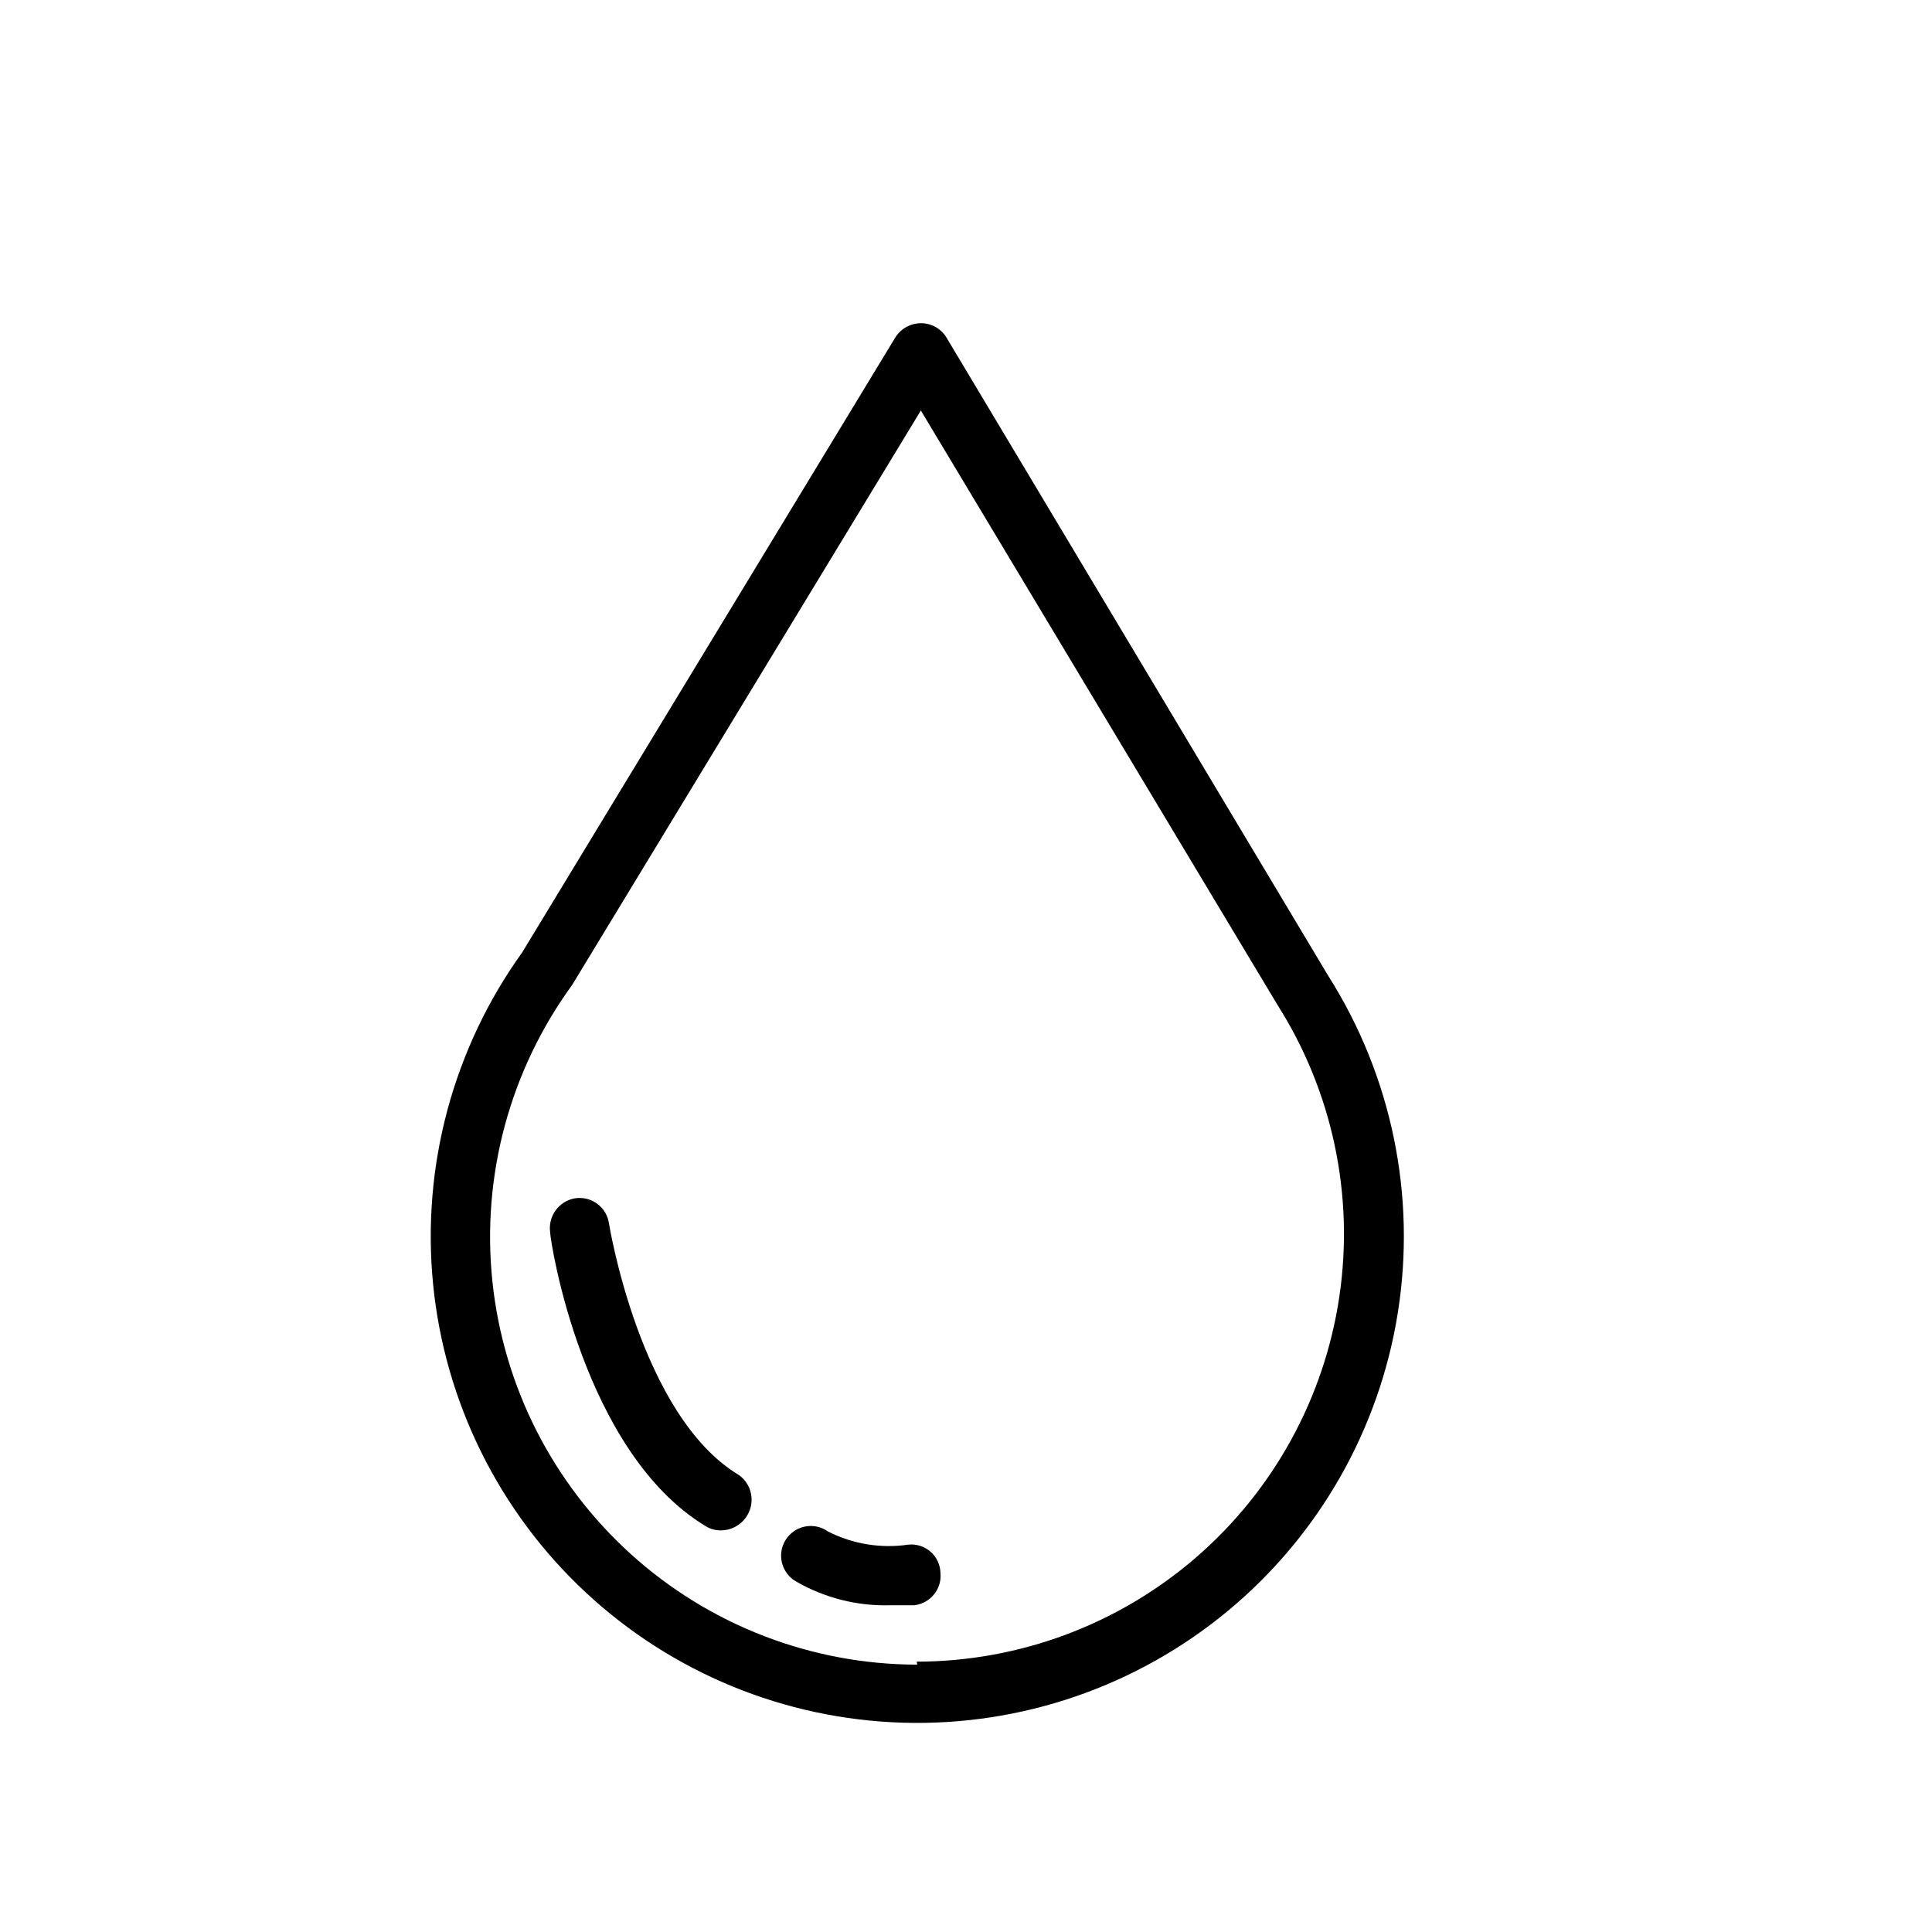
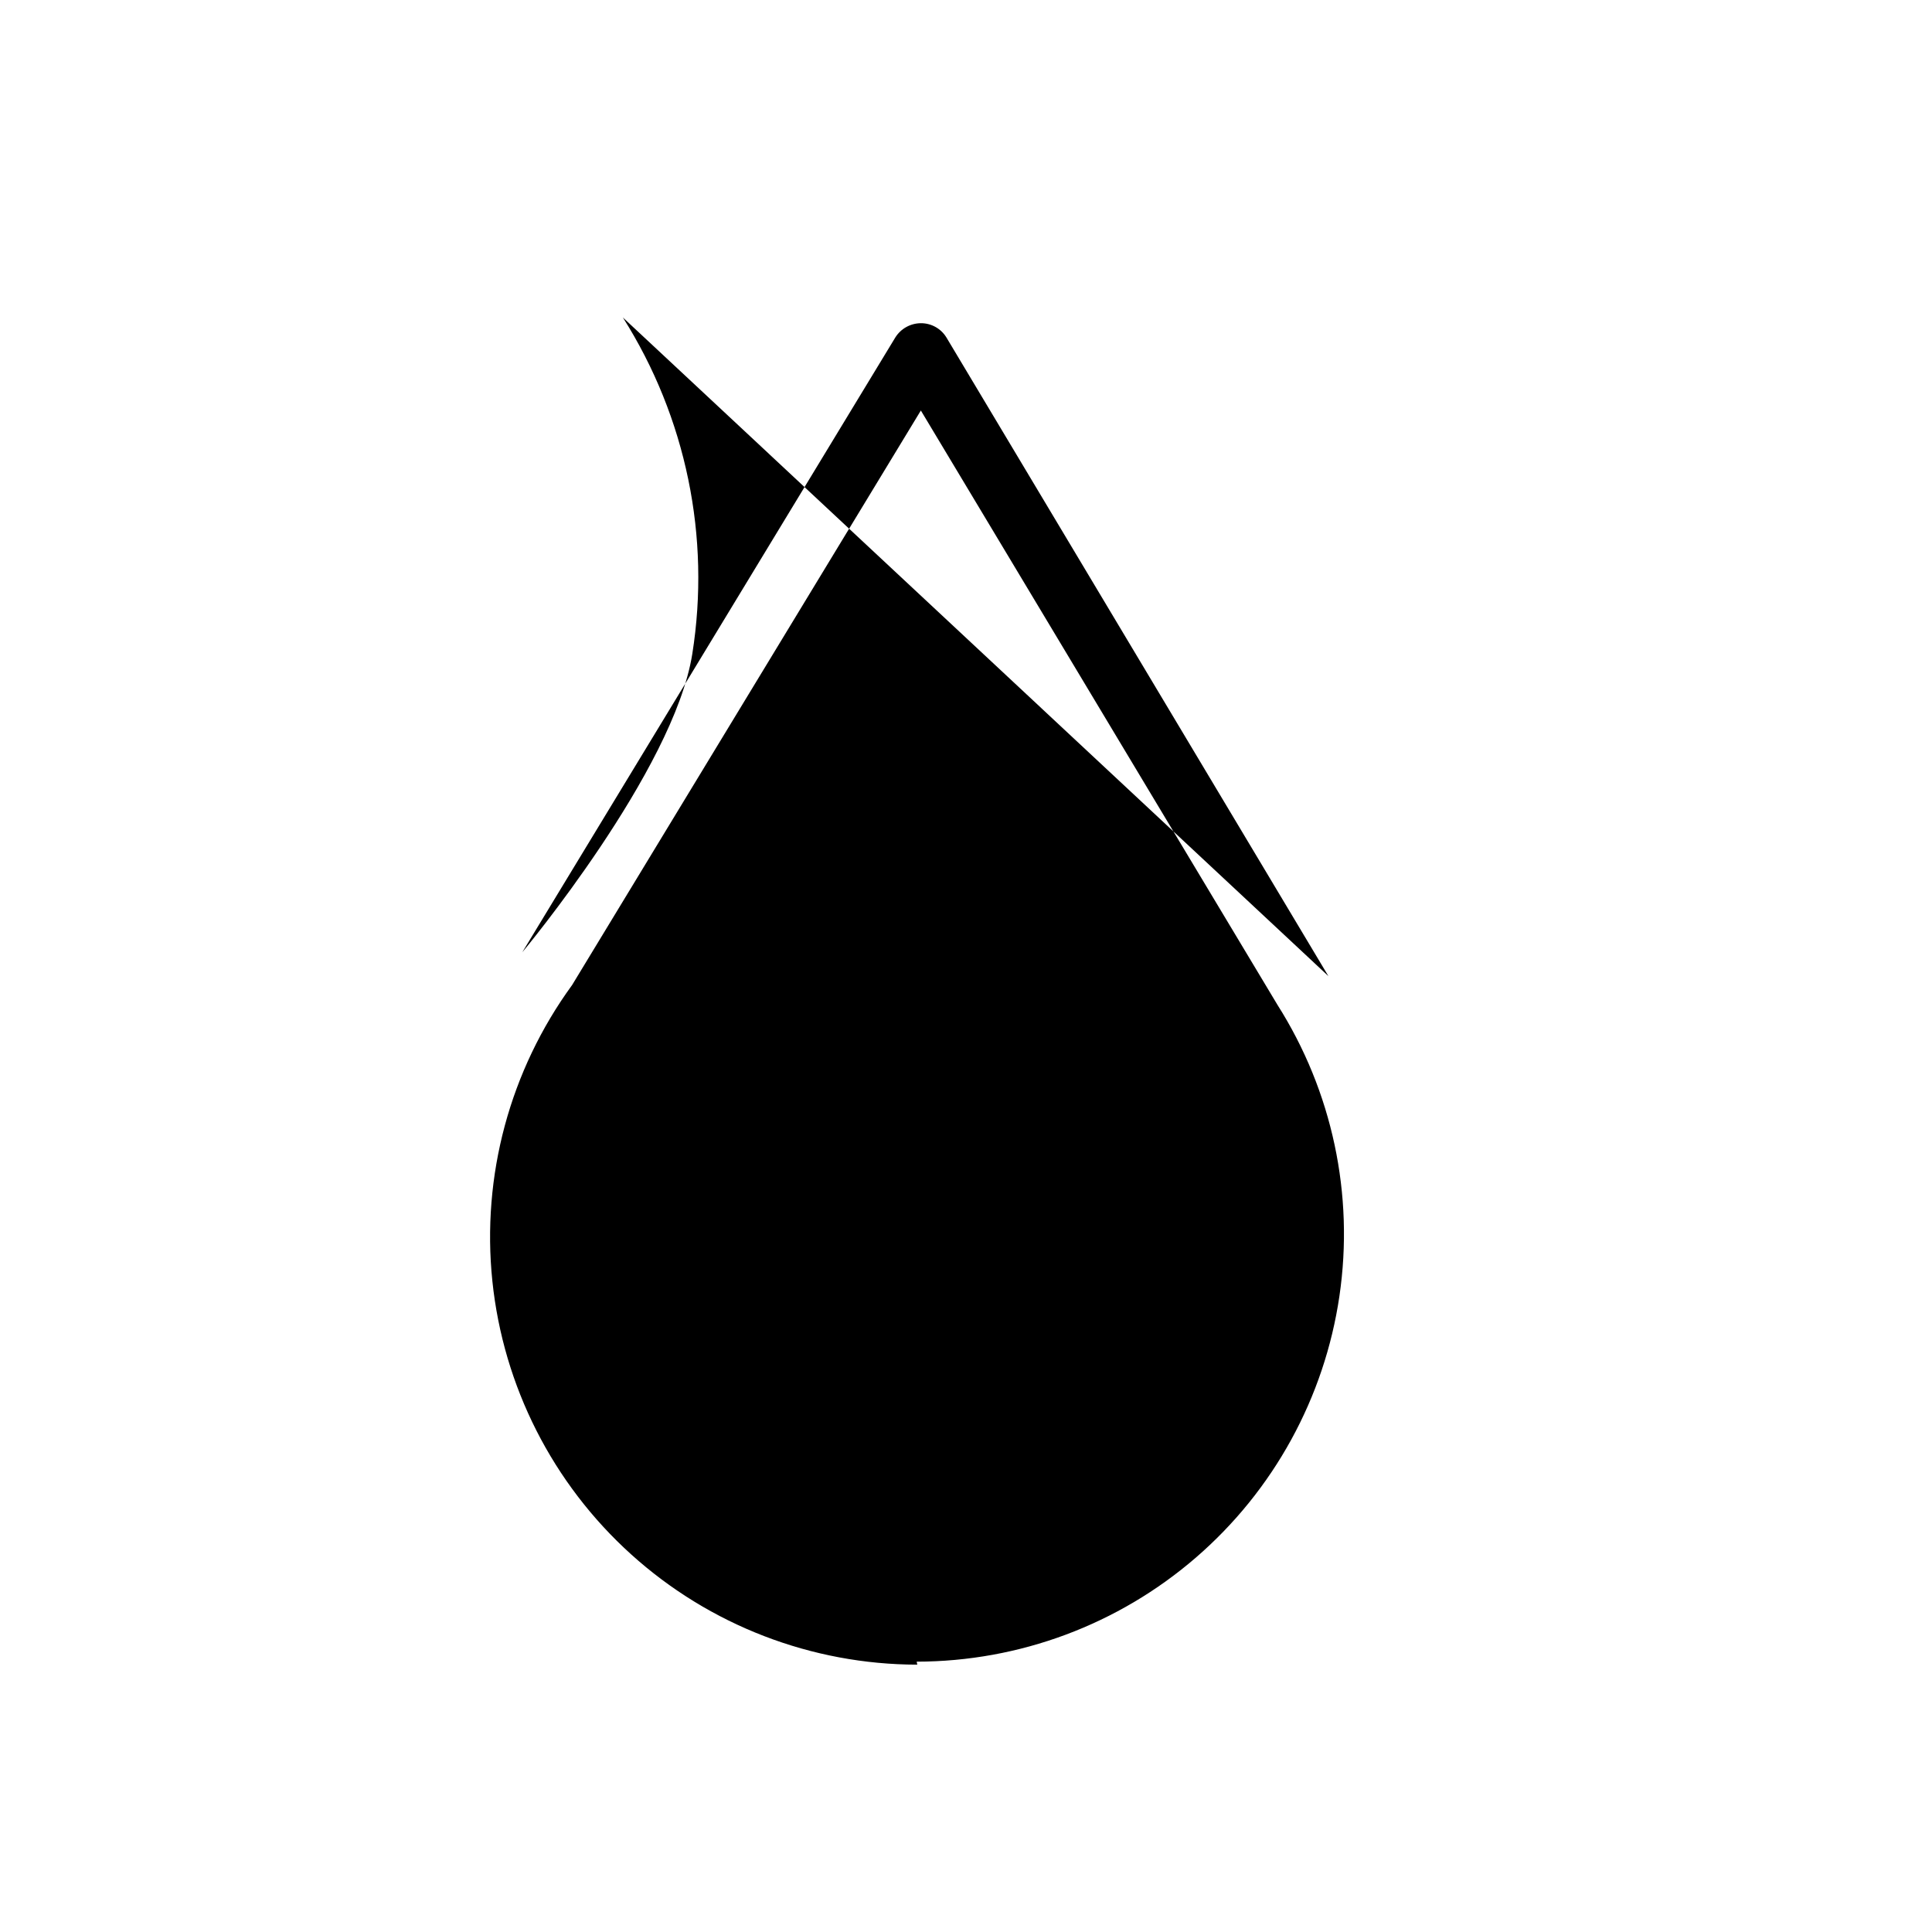
<svg xmlns="http://www.w3.org/2000/svg" fill="#000000" width="800px" height="800px" version="1.1" viewBox="144 144 512 512">
-   <path d="m496.04 402.68-101.23-169.25c-1.438-2.359-4.008-3.793-6.773-3.777-2.754 0.016-5.309 1.441-6.769 3.777l-98.871 162.95c-18.301 25.457-26.699 56.711-23.625 87.914 3.074 31.199 17.414 60.215 40.336 81.609 22.918 21.395 52.848 33.703 84.188 34.629 31.34 0.922 61.941-9.602 86.082-29.609s40.164-48.129 45.07-79.094c4.91-30.969-1.633-62.66-18.402-89.152zm-108.95 182.47c-28.016-0.035-55.023-10.441-75.816-29.215-20.797-18.773-33.902-44.578-36.793-72.445-2.891-27.863 4.637-55.809 21.137-78.453l92.418-152.25 94.465 157.44h-0.004c14.574 22.949 20.418 50.371 16.461 77.266-3.953 26.898-17.445 51.477-38.008 69.258s-46.832 27.578-74.02 27.605zm-45.184-39.359h-0.004c-1.48 2.316-4.023 3.734-6.769 3.777-1.441 0.031-2.863-0.352-4.094-1.102-32.59-19.68-41.25-75.57-41.25-77.934-0.57-4.281 2.356-8.25 6.613-8.973 2.066-0.316 4.176 0.203 5.859 1.445 1.684 1.238 2.805 3.098 3.113 5.168 0 0 8.188 51.012 34.48 66.754 3.465 2.5 4.363 7.273 2.047 10.863zm51.324 14.957c0.457 4.297-2.633 8.164-6.93 8.66h-6.297c-8.766 0.266-17.438-1.918-25.035-6.301-1.875-1.07-3.231-2.863-3.742-4.961-0.516-2.098-0.145-4.316 1.023-6.133 1.168-1.816 3.031-3.074 5.152-3.477s4.316 0.086 6.07 1.348c6.555 3.32 13.98 4.531 21.254 3.461 2.125-0.219 4.246 0.453 5.856 1.855 1.613 1.402 2.57 3.41 2.648 5.547z" />
+   <path d="m496.04 402.68-101.23-169.25c-1.438-2.359-4.008-3.793-6.773-3.777-2.754 0.016-5.309 1.441-6.769 3.777l-98.871 162.95s40.164-48.129 45.07-79.094c4.91-30.969-1.633-62.66-18.402-89.152zm-108.95 182.47c-28.016-0.035-55.023-10.441-75.816-29.215-20.797-18.773-33.902-44.578-36.793-72.445-2.891-27.863 4.637-55.809 21.137-78.453l92.418-152.25 94.465 157.44h-0.004c14.574 22.949 20.418 50.371 16.461 77.266-3.953 26.898-17.445 51.477-38.008 69.258s-46.832 27.578-74.02 27.605zm-45.184-39.359h-0.004c-1.48 2.316-4.023 3.734-6.769 3.777-1.441 0.031-2.863-0.352-4.094-1.102-32.59-19.68-41.25-75.57-41.25-77.934-0.57-4.281 2.356-8.25 6.613-8.973 2.066-0.316 4.176 0.203 5.859 1.445 1.684 1.238 2.805 3.098 3.113 5.168 0 0 8.188 51.012 34.48 66.754 3.465 2.5 4.363 7.273 2.047 10.863zm51.324 14.957c0.457 4.297-2.633 8.164-6.93 8.66h-6.297c-8.766 0.266-17.438-1.918-25.035-6.301-1.875-1.07-3.231-2.863-3.742-4.961-0.516-2.098-0.145-4.316 1.023-6.133 1.168-1.816 3.031-3.074 5.152-3.477s4.316 0.086 6.07 1.348c6.555 3.32 13.98 4.531 21.254 3.461 2.125-0.219 4.246 0.453 5.856 1.855 1.613 1.402 2.57 3.41 2.648 5.547z" />
</svg>